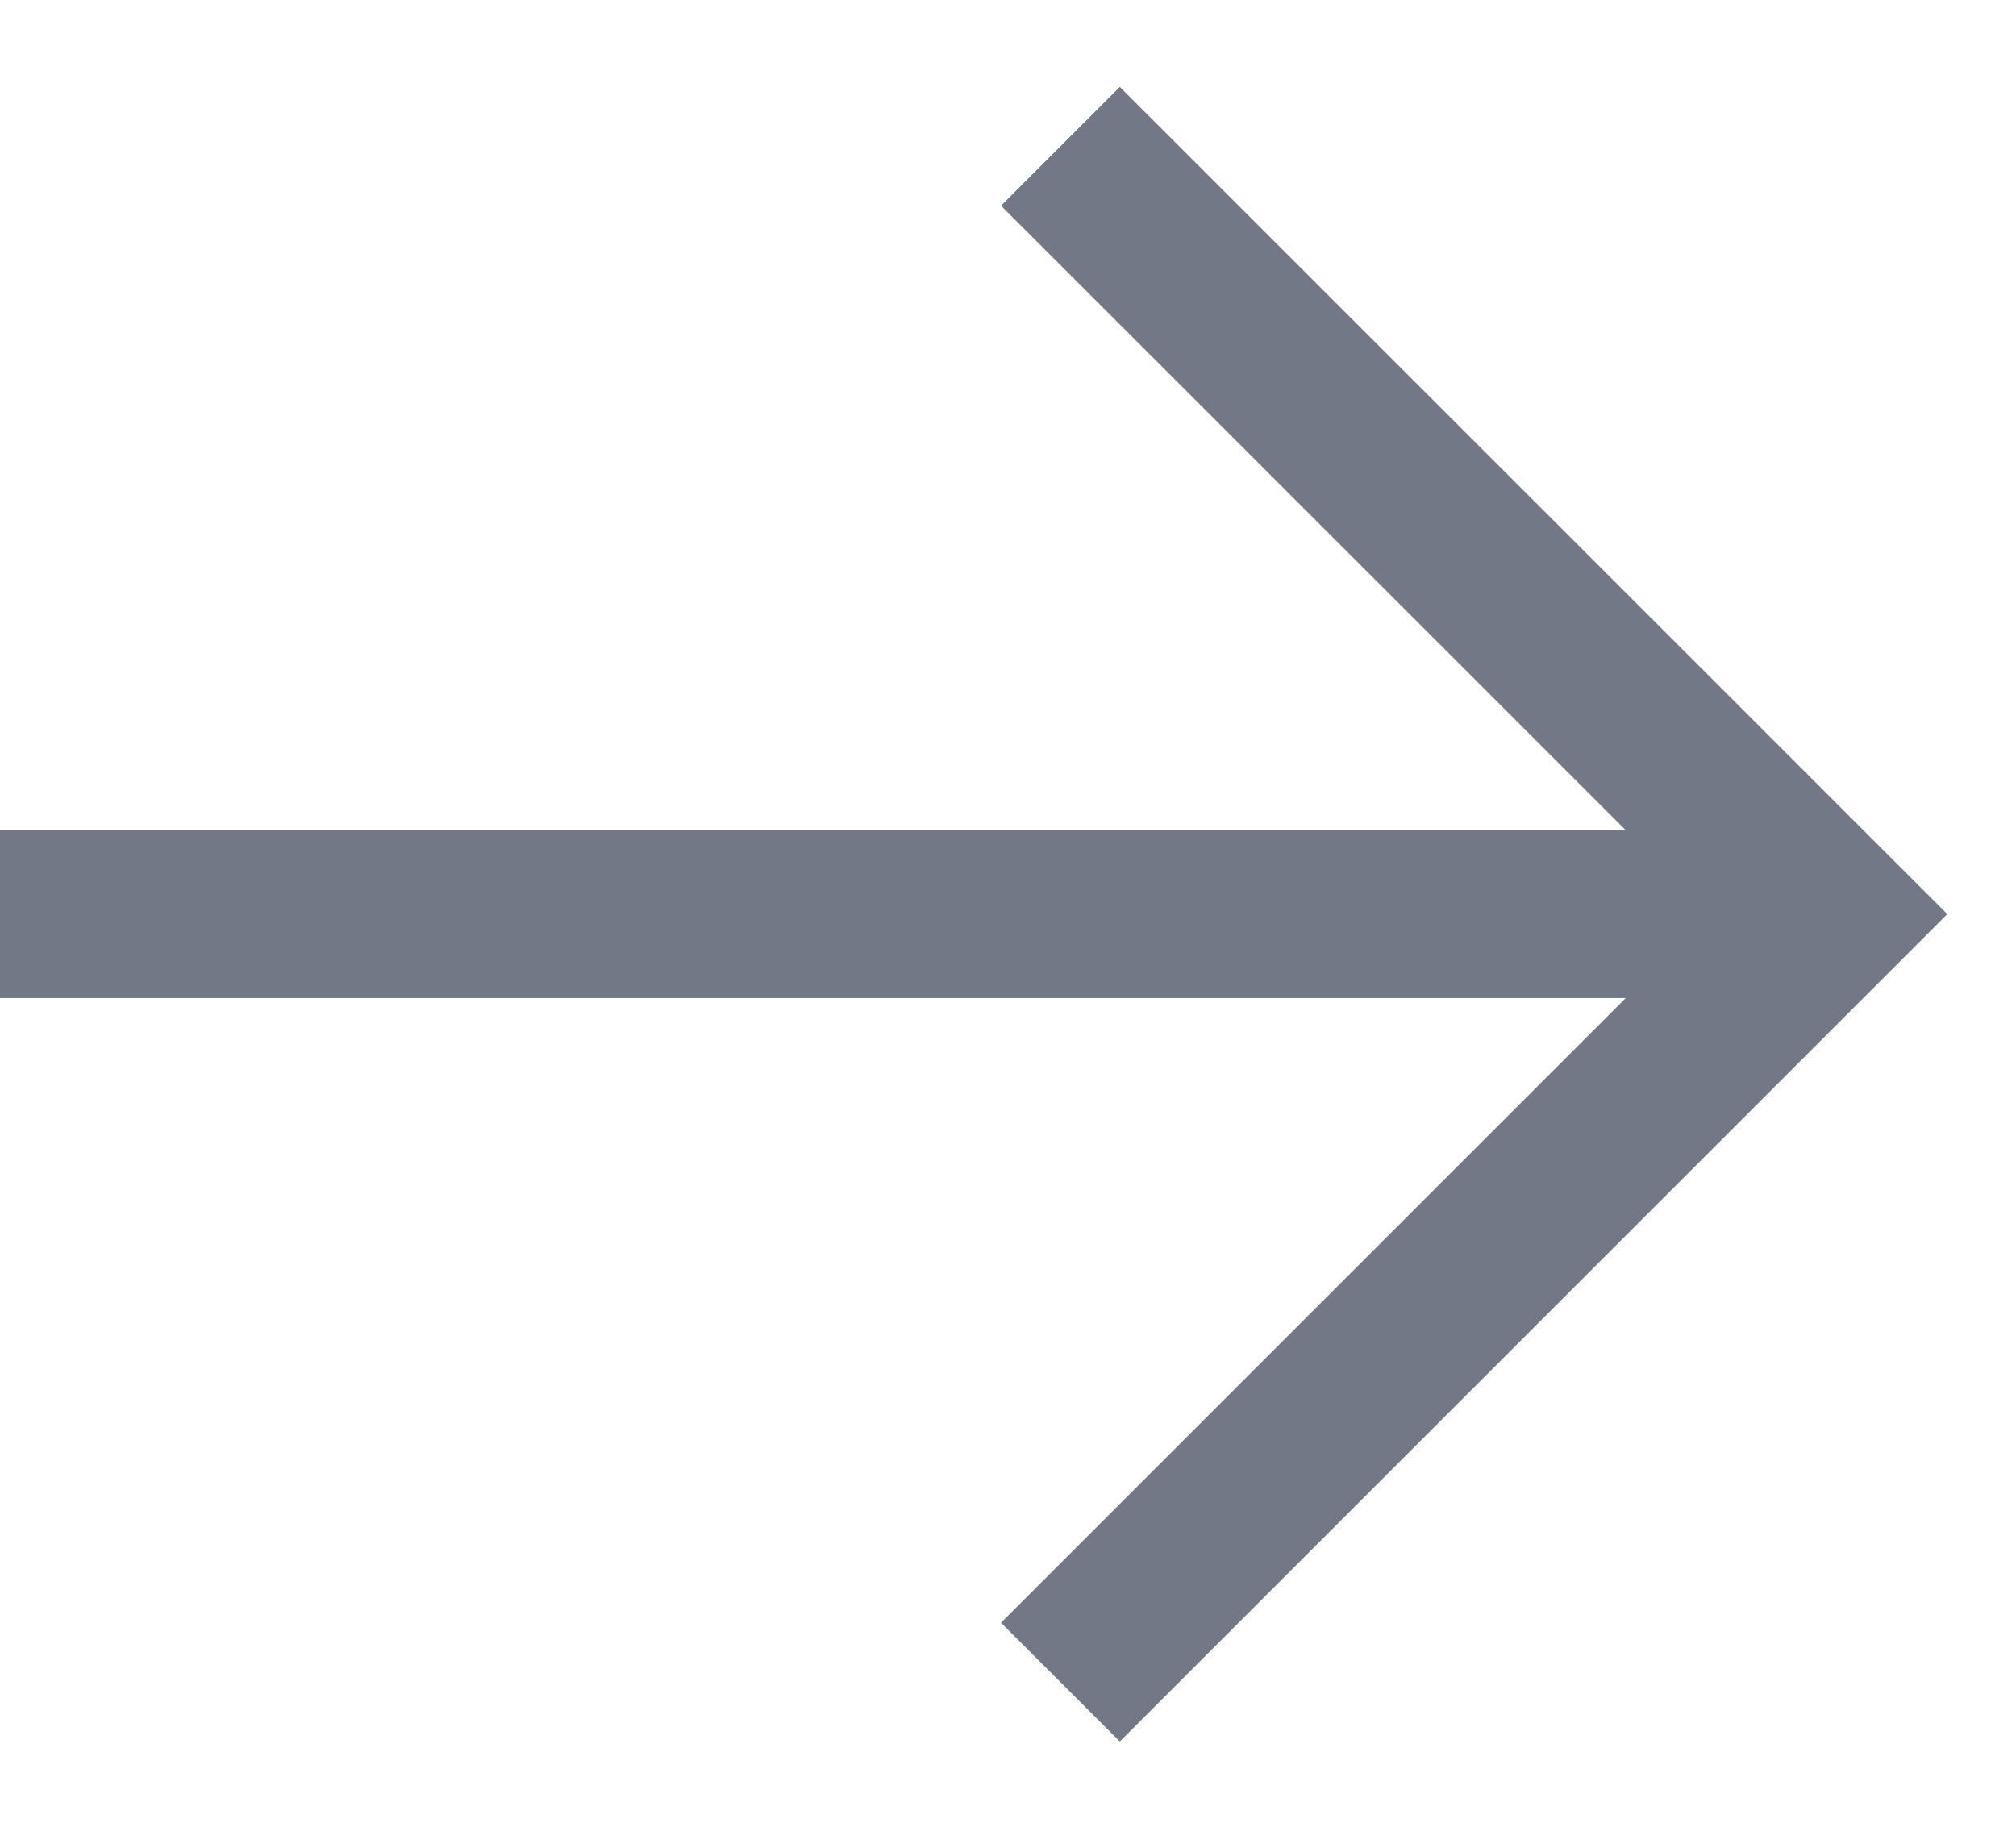
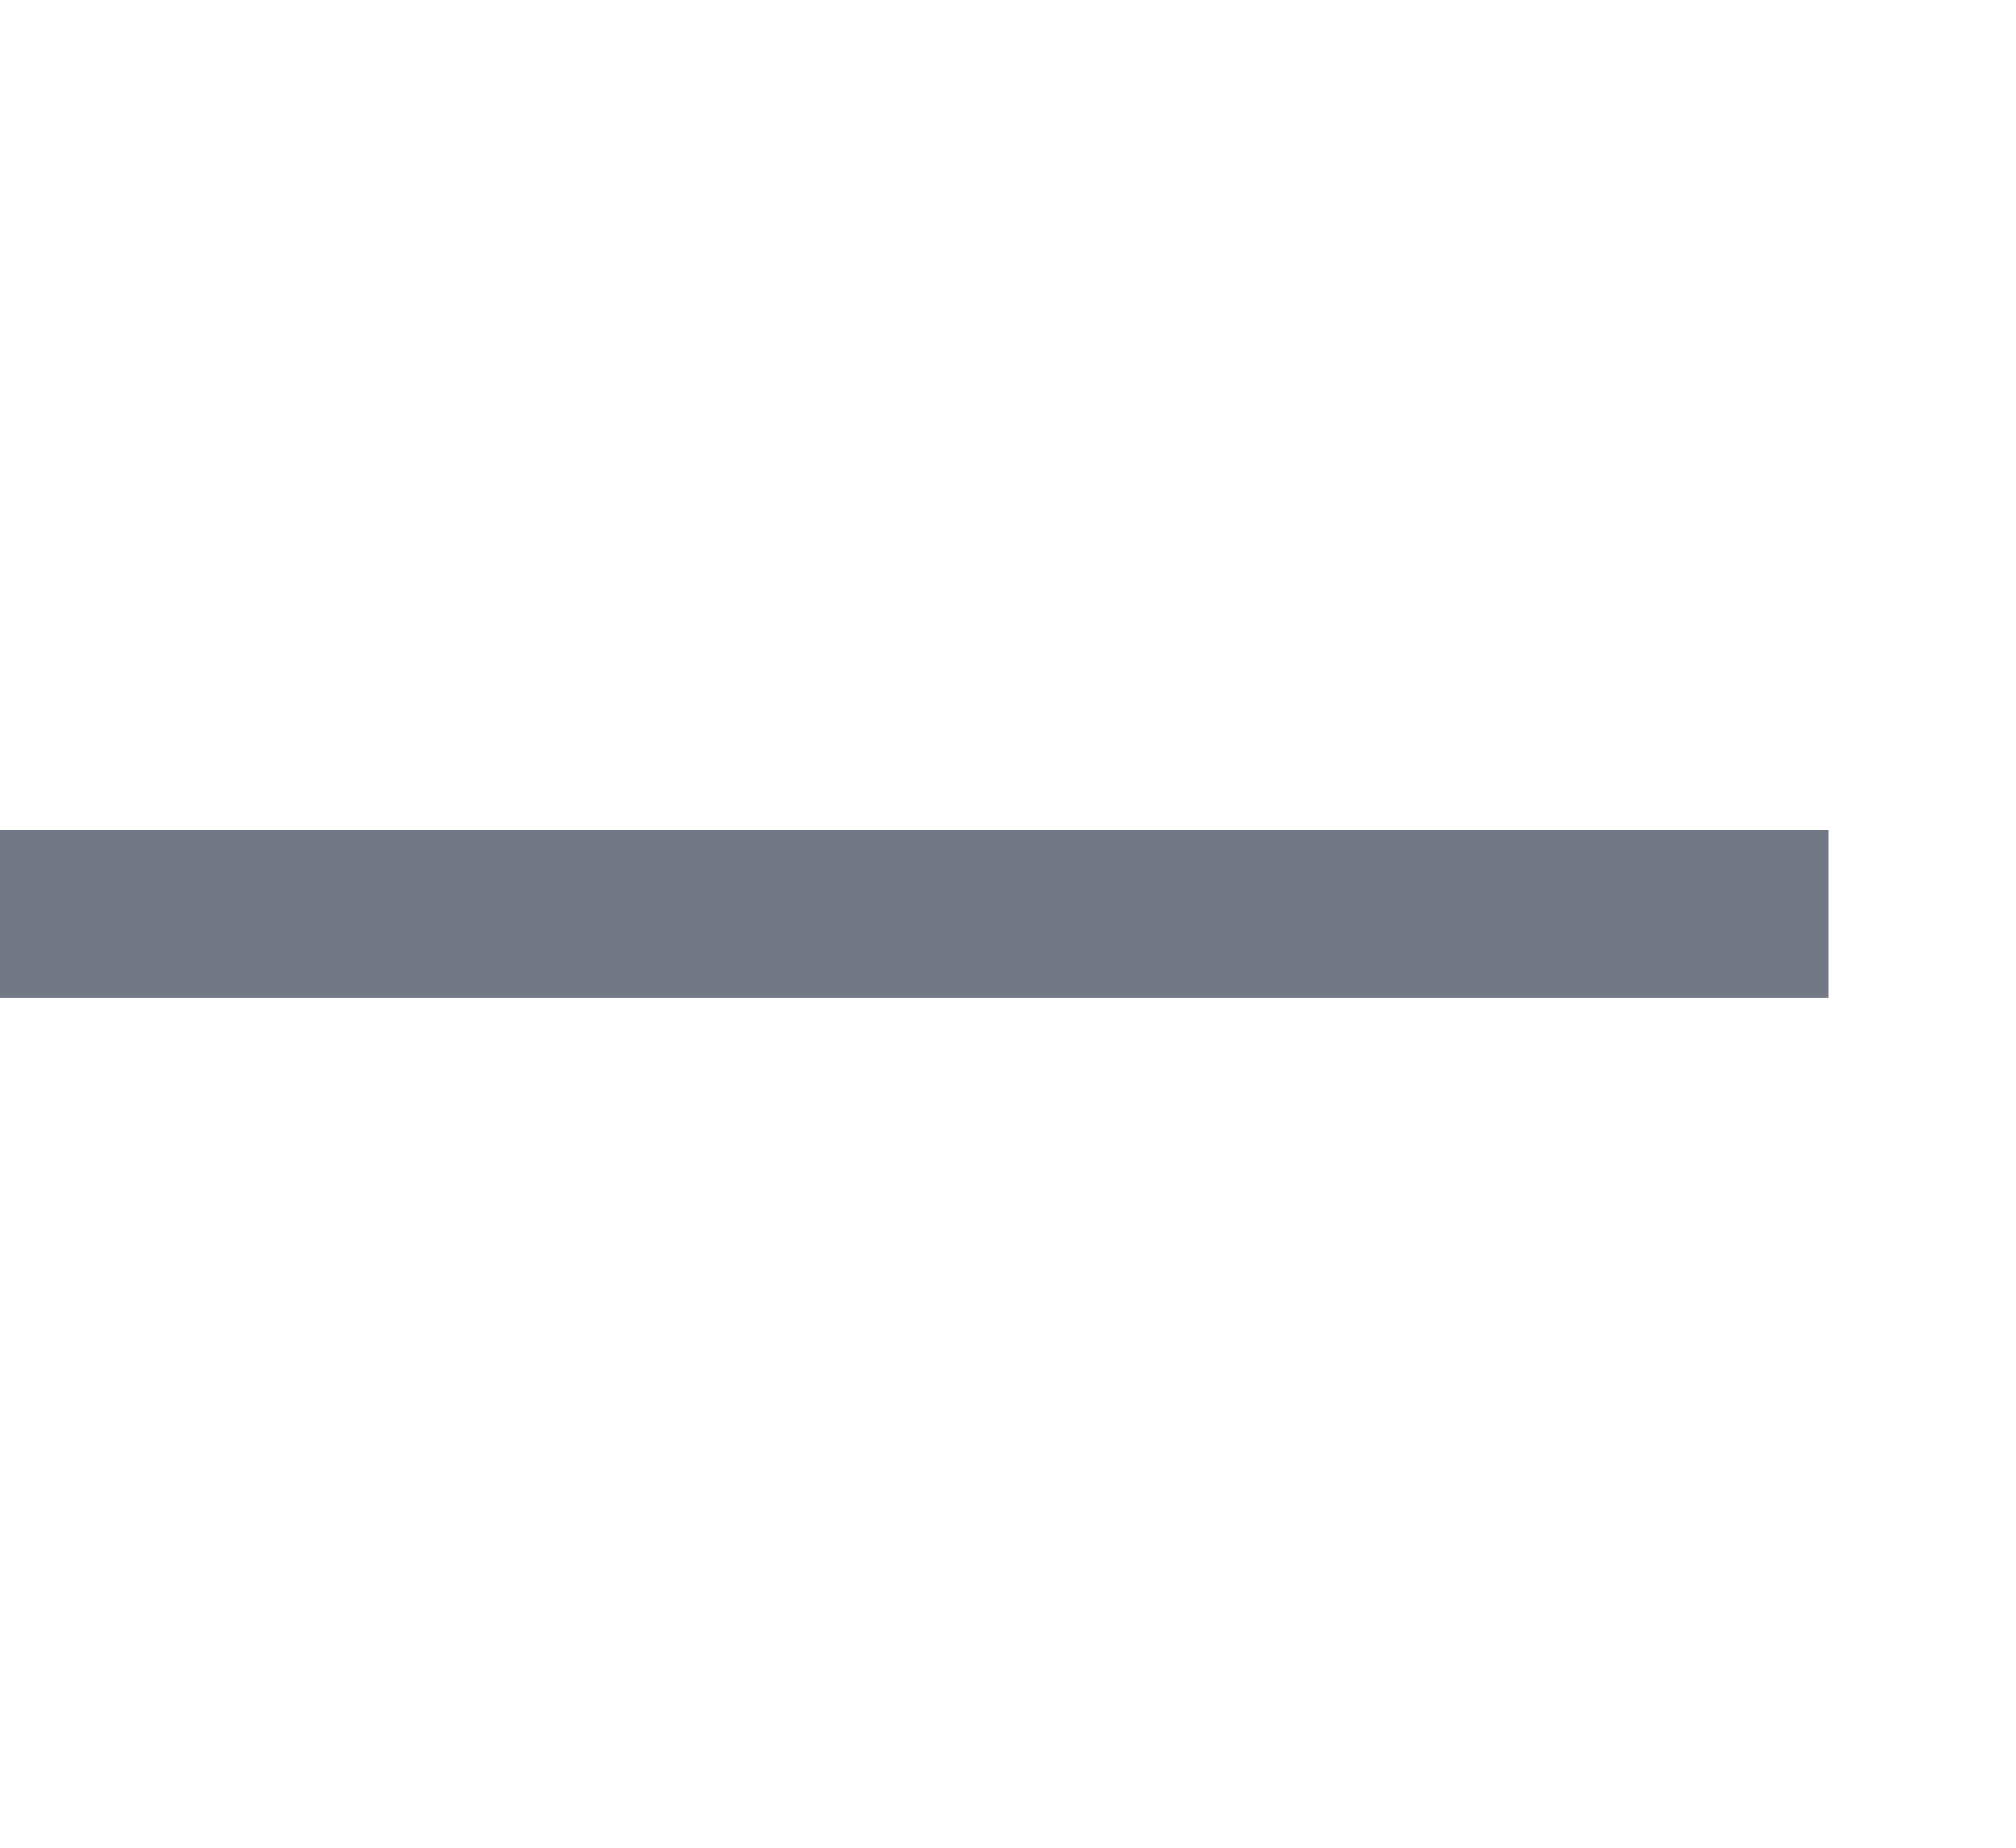
<svg xmlns="http://www.w3.org/2000/svg" width="12" height="11" viewBox="0 0 12 11" fill="none">
-   <path d="M6.312 0.871L10.884 5.442L6.312 10.014" stroke="#737887" />
  <path d="M10.884 5.442H0" stroke="#737887" />
</svg>